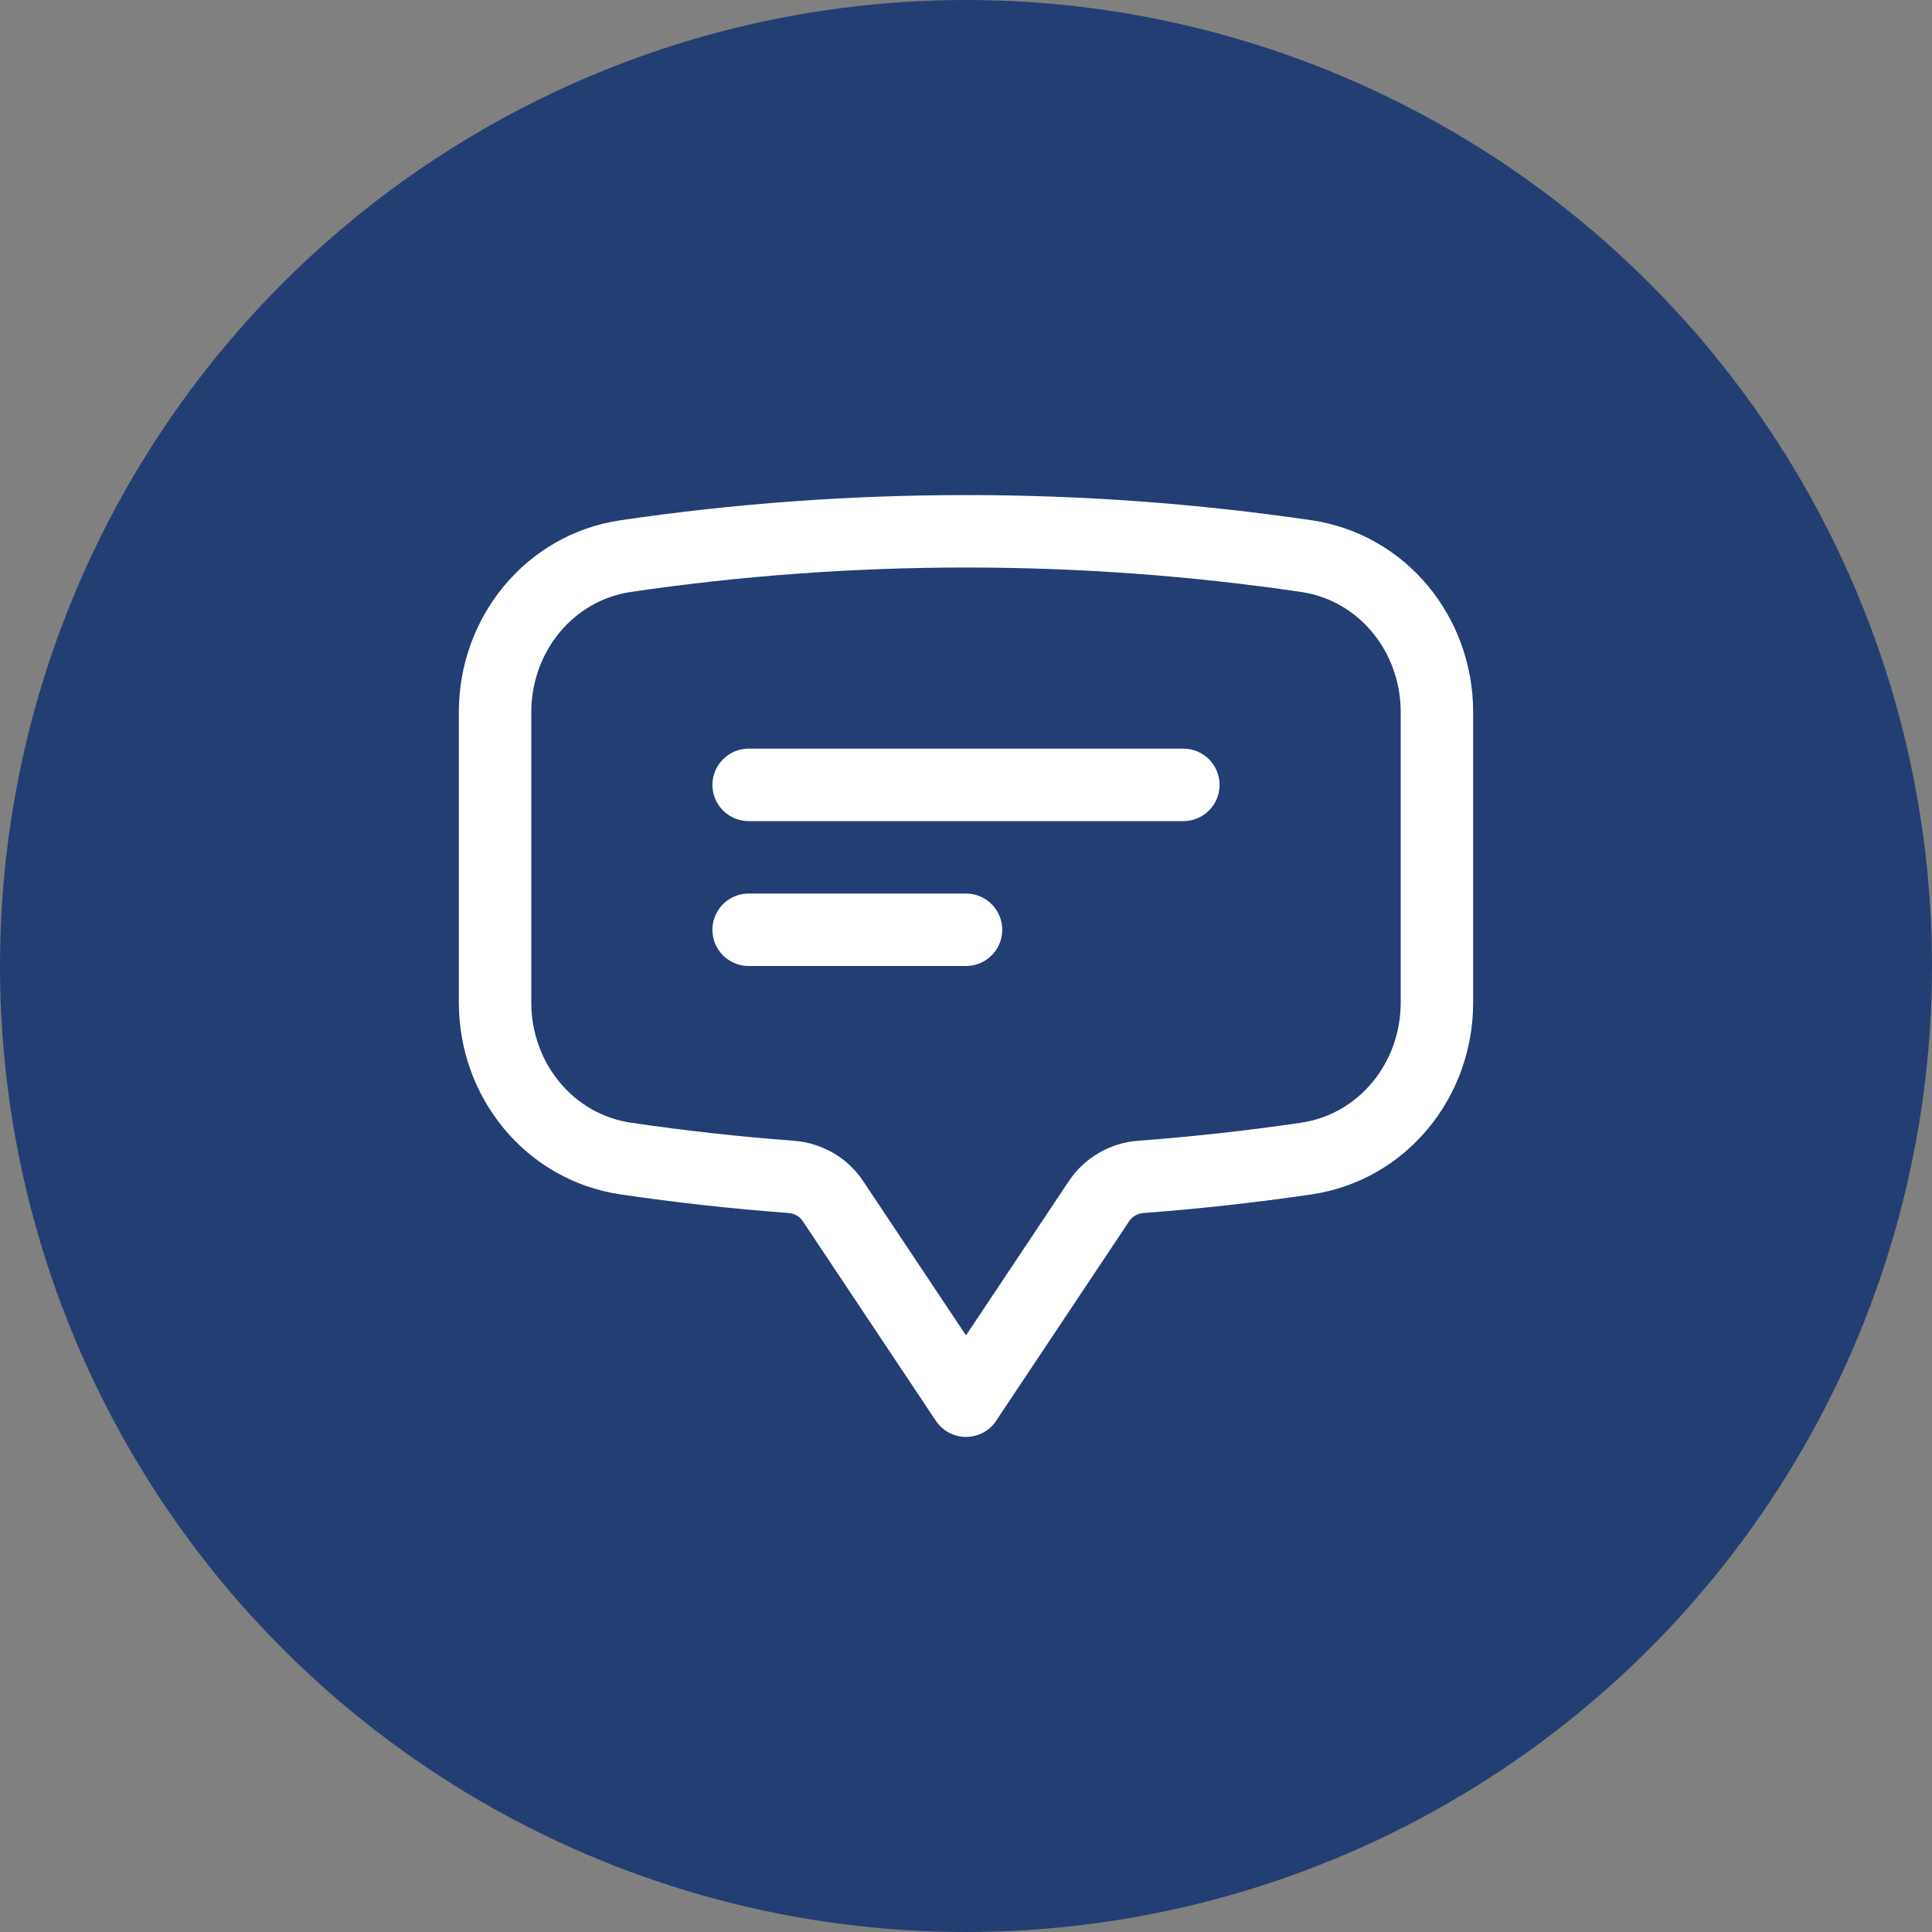
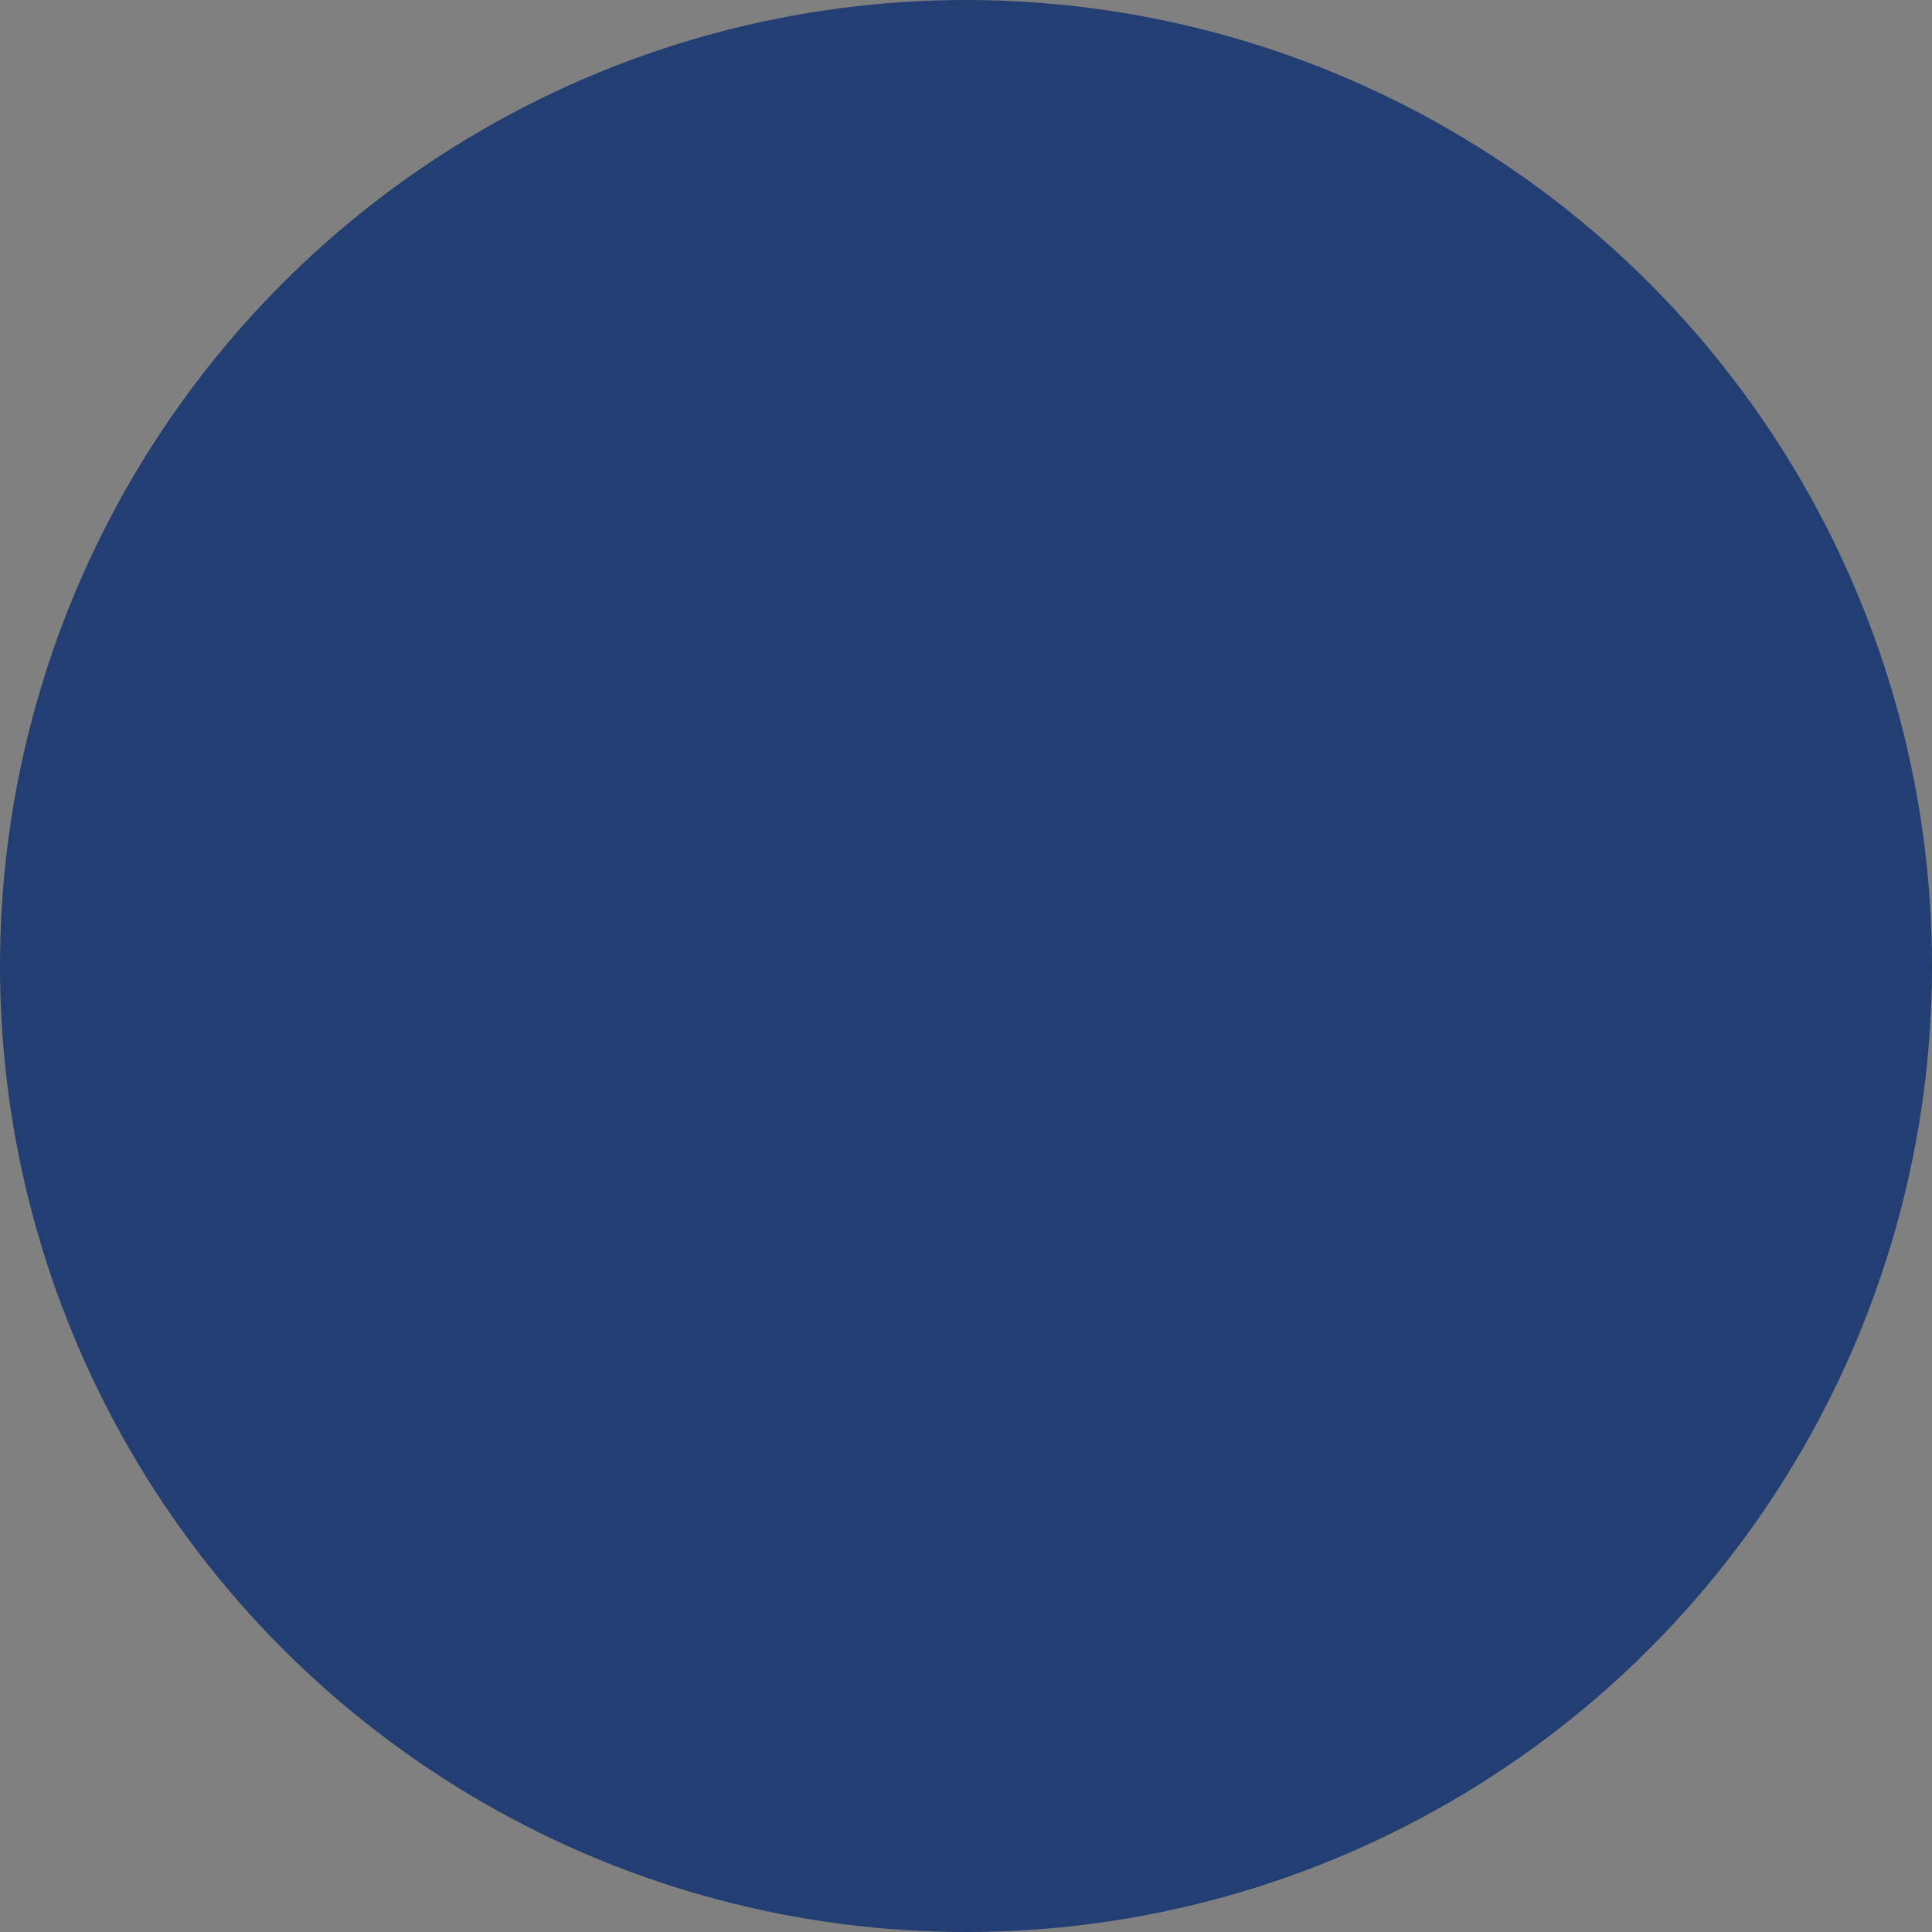
<svg xmlns="http://www.w3.org/2000/svg" width="40" height="40" viewBox="0 0 40 40" fill="none">
  <rect x="0" y="0" width="40" height="40" fill="#808080" stroke="none" />
  <circle cx="20" cy="20" r="20" fill="#233E73" />
-   <path d="M15.5 16.25H24.5M15.5 19.25H20M10.25 20.76C10.25 22.36 11.373 23.754 12.957 23.987C14.086 24.153 15.227 24.28 16.38 24.366C16.73 24.392 17.05 24.576 17.245 24.867L20 29L22.755 24.867C22.852 24.723 22.98 24.603 23.13 24.517C23.279 24.43 23.447 24.378 23.62 24.366C24.765 24.28 25.907 24.154 27.043 23.987C28.627 23.754 29.75 22.361 29.75 20.759V14.741C29.75 13.139 28.627 11.746 27.043 11.513C24.711 11.171 22.357 10.999 20 11C17.608 11 15.256 11.175 12.957 11.513C11.373 11.746 10.25 13.14 10.25 14.741V20.759V20.76Z" stroke="white" stroke-width="1.5" stroke-linecap="round" stroke-linejoin="round" />
</svg>